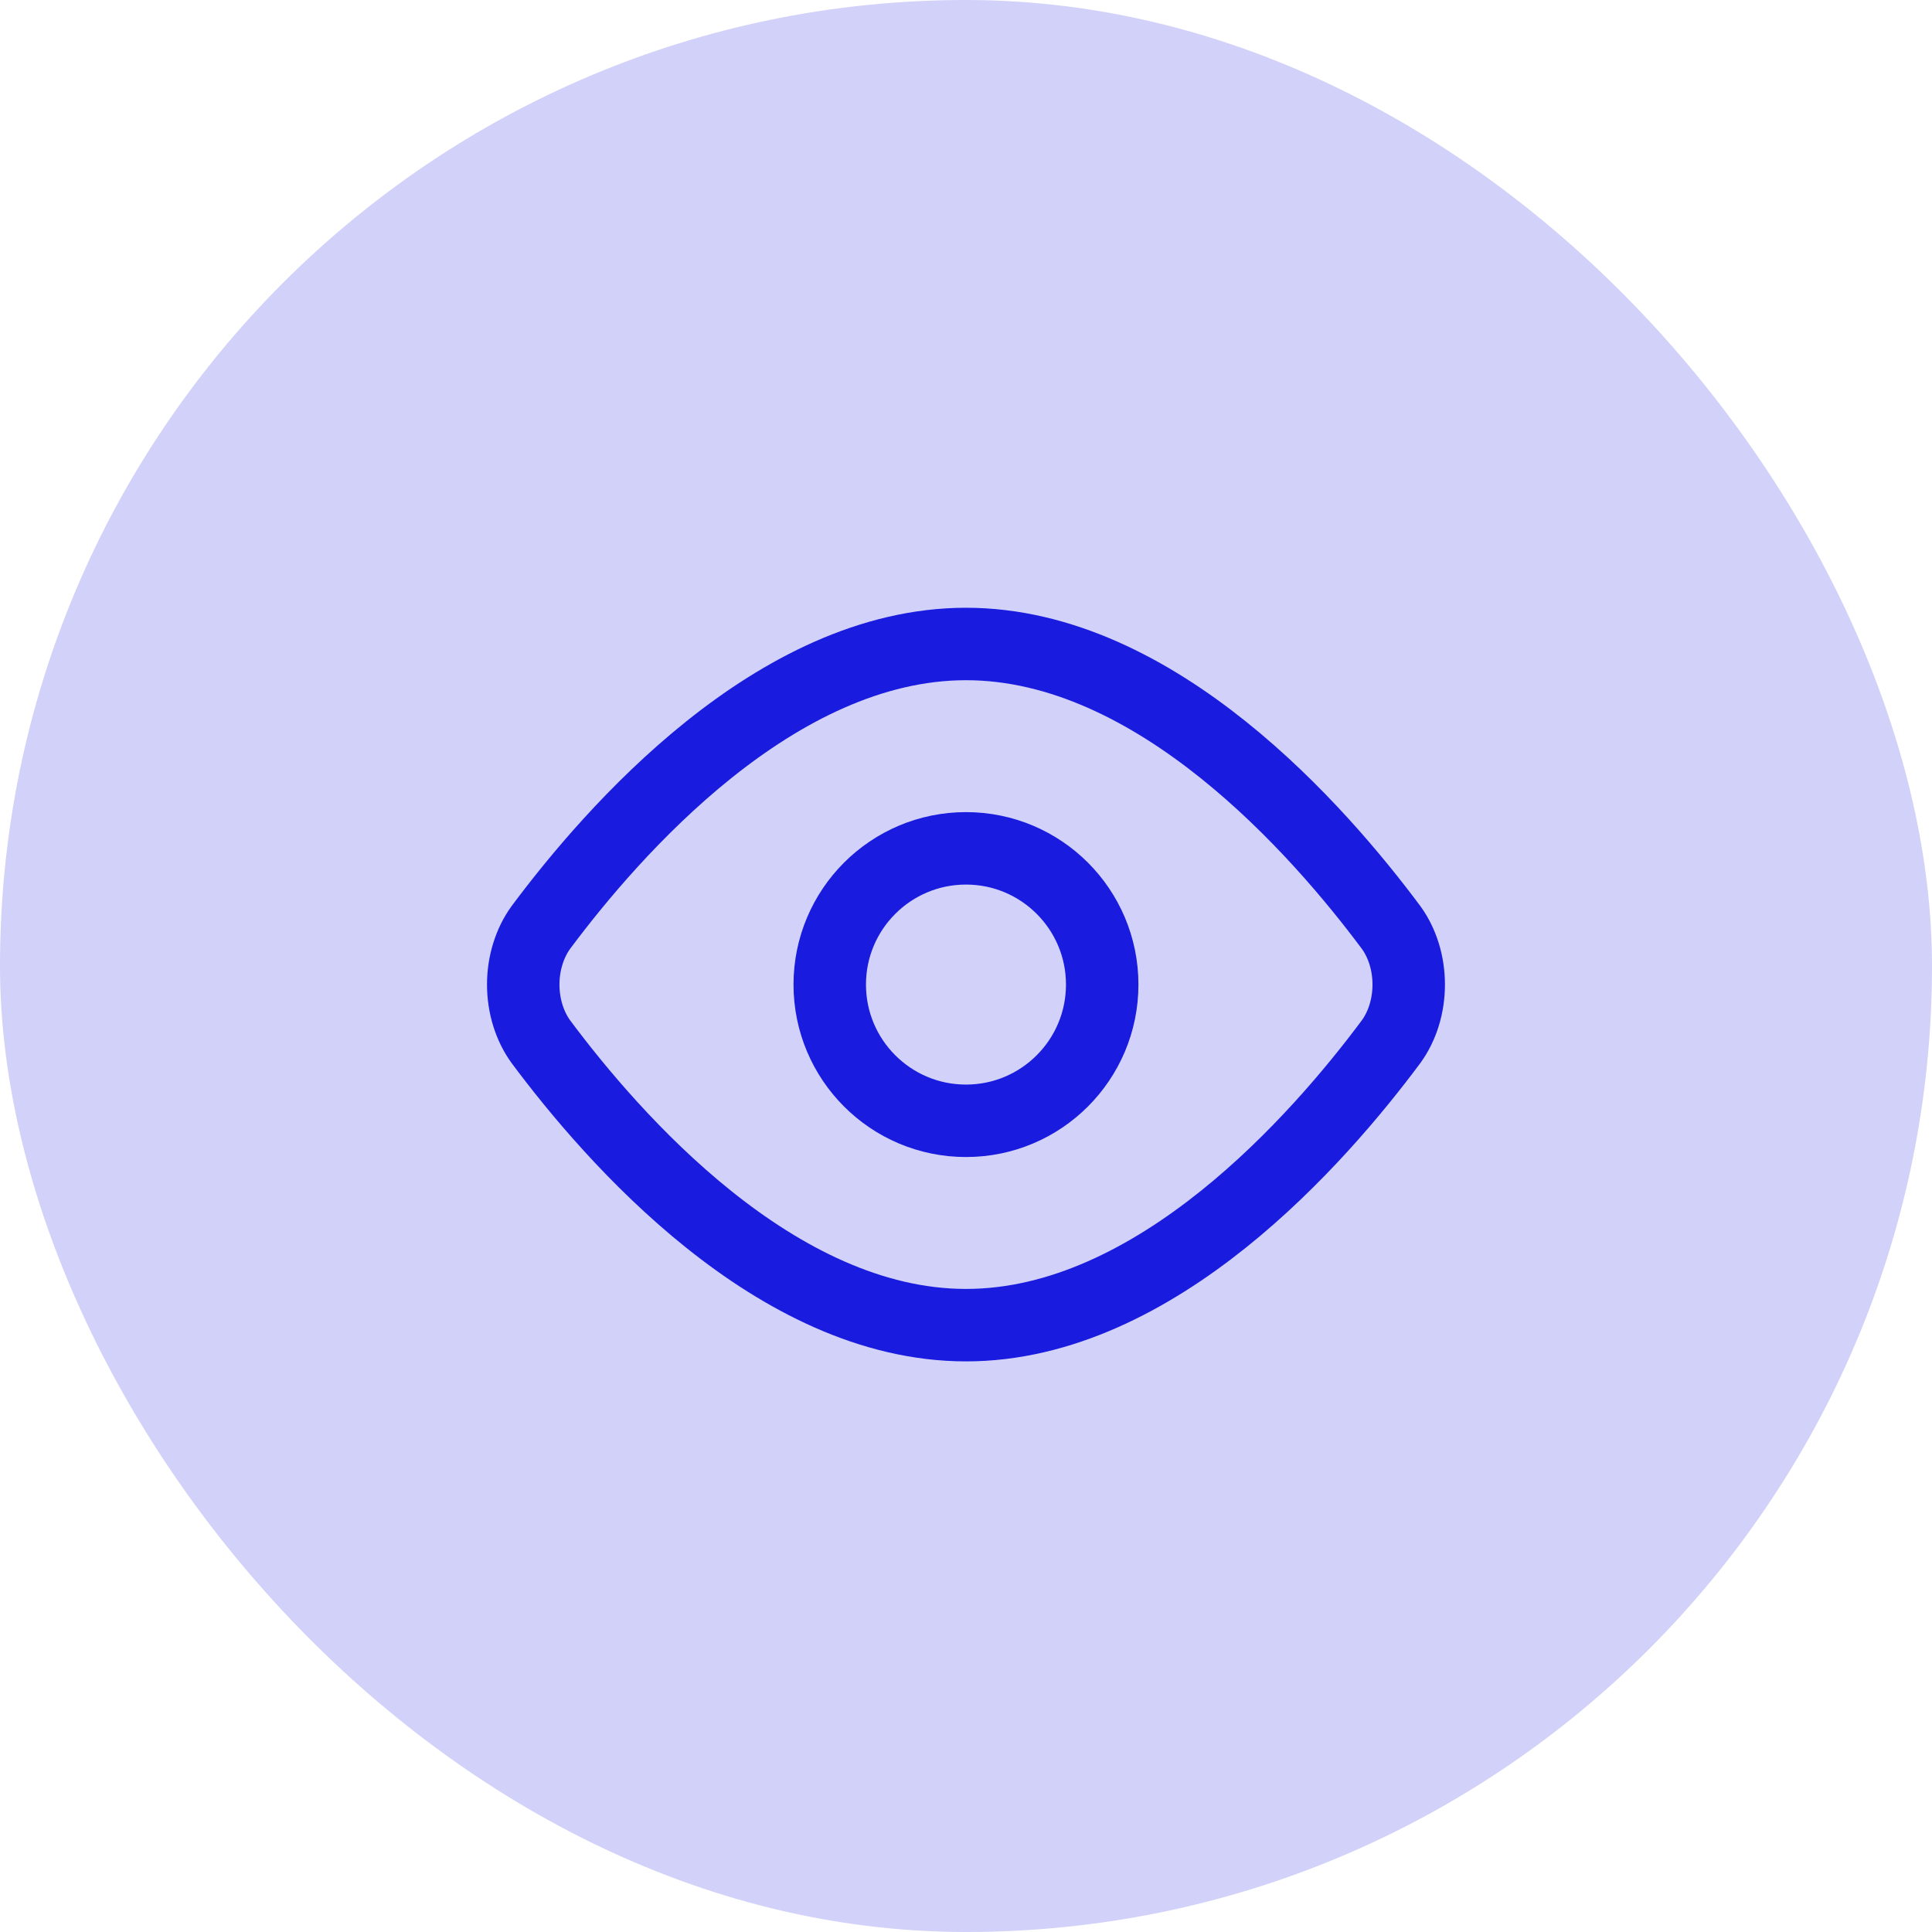
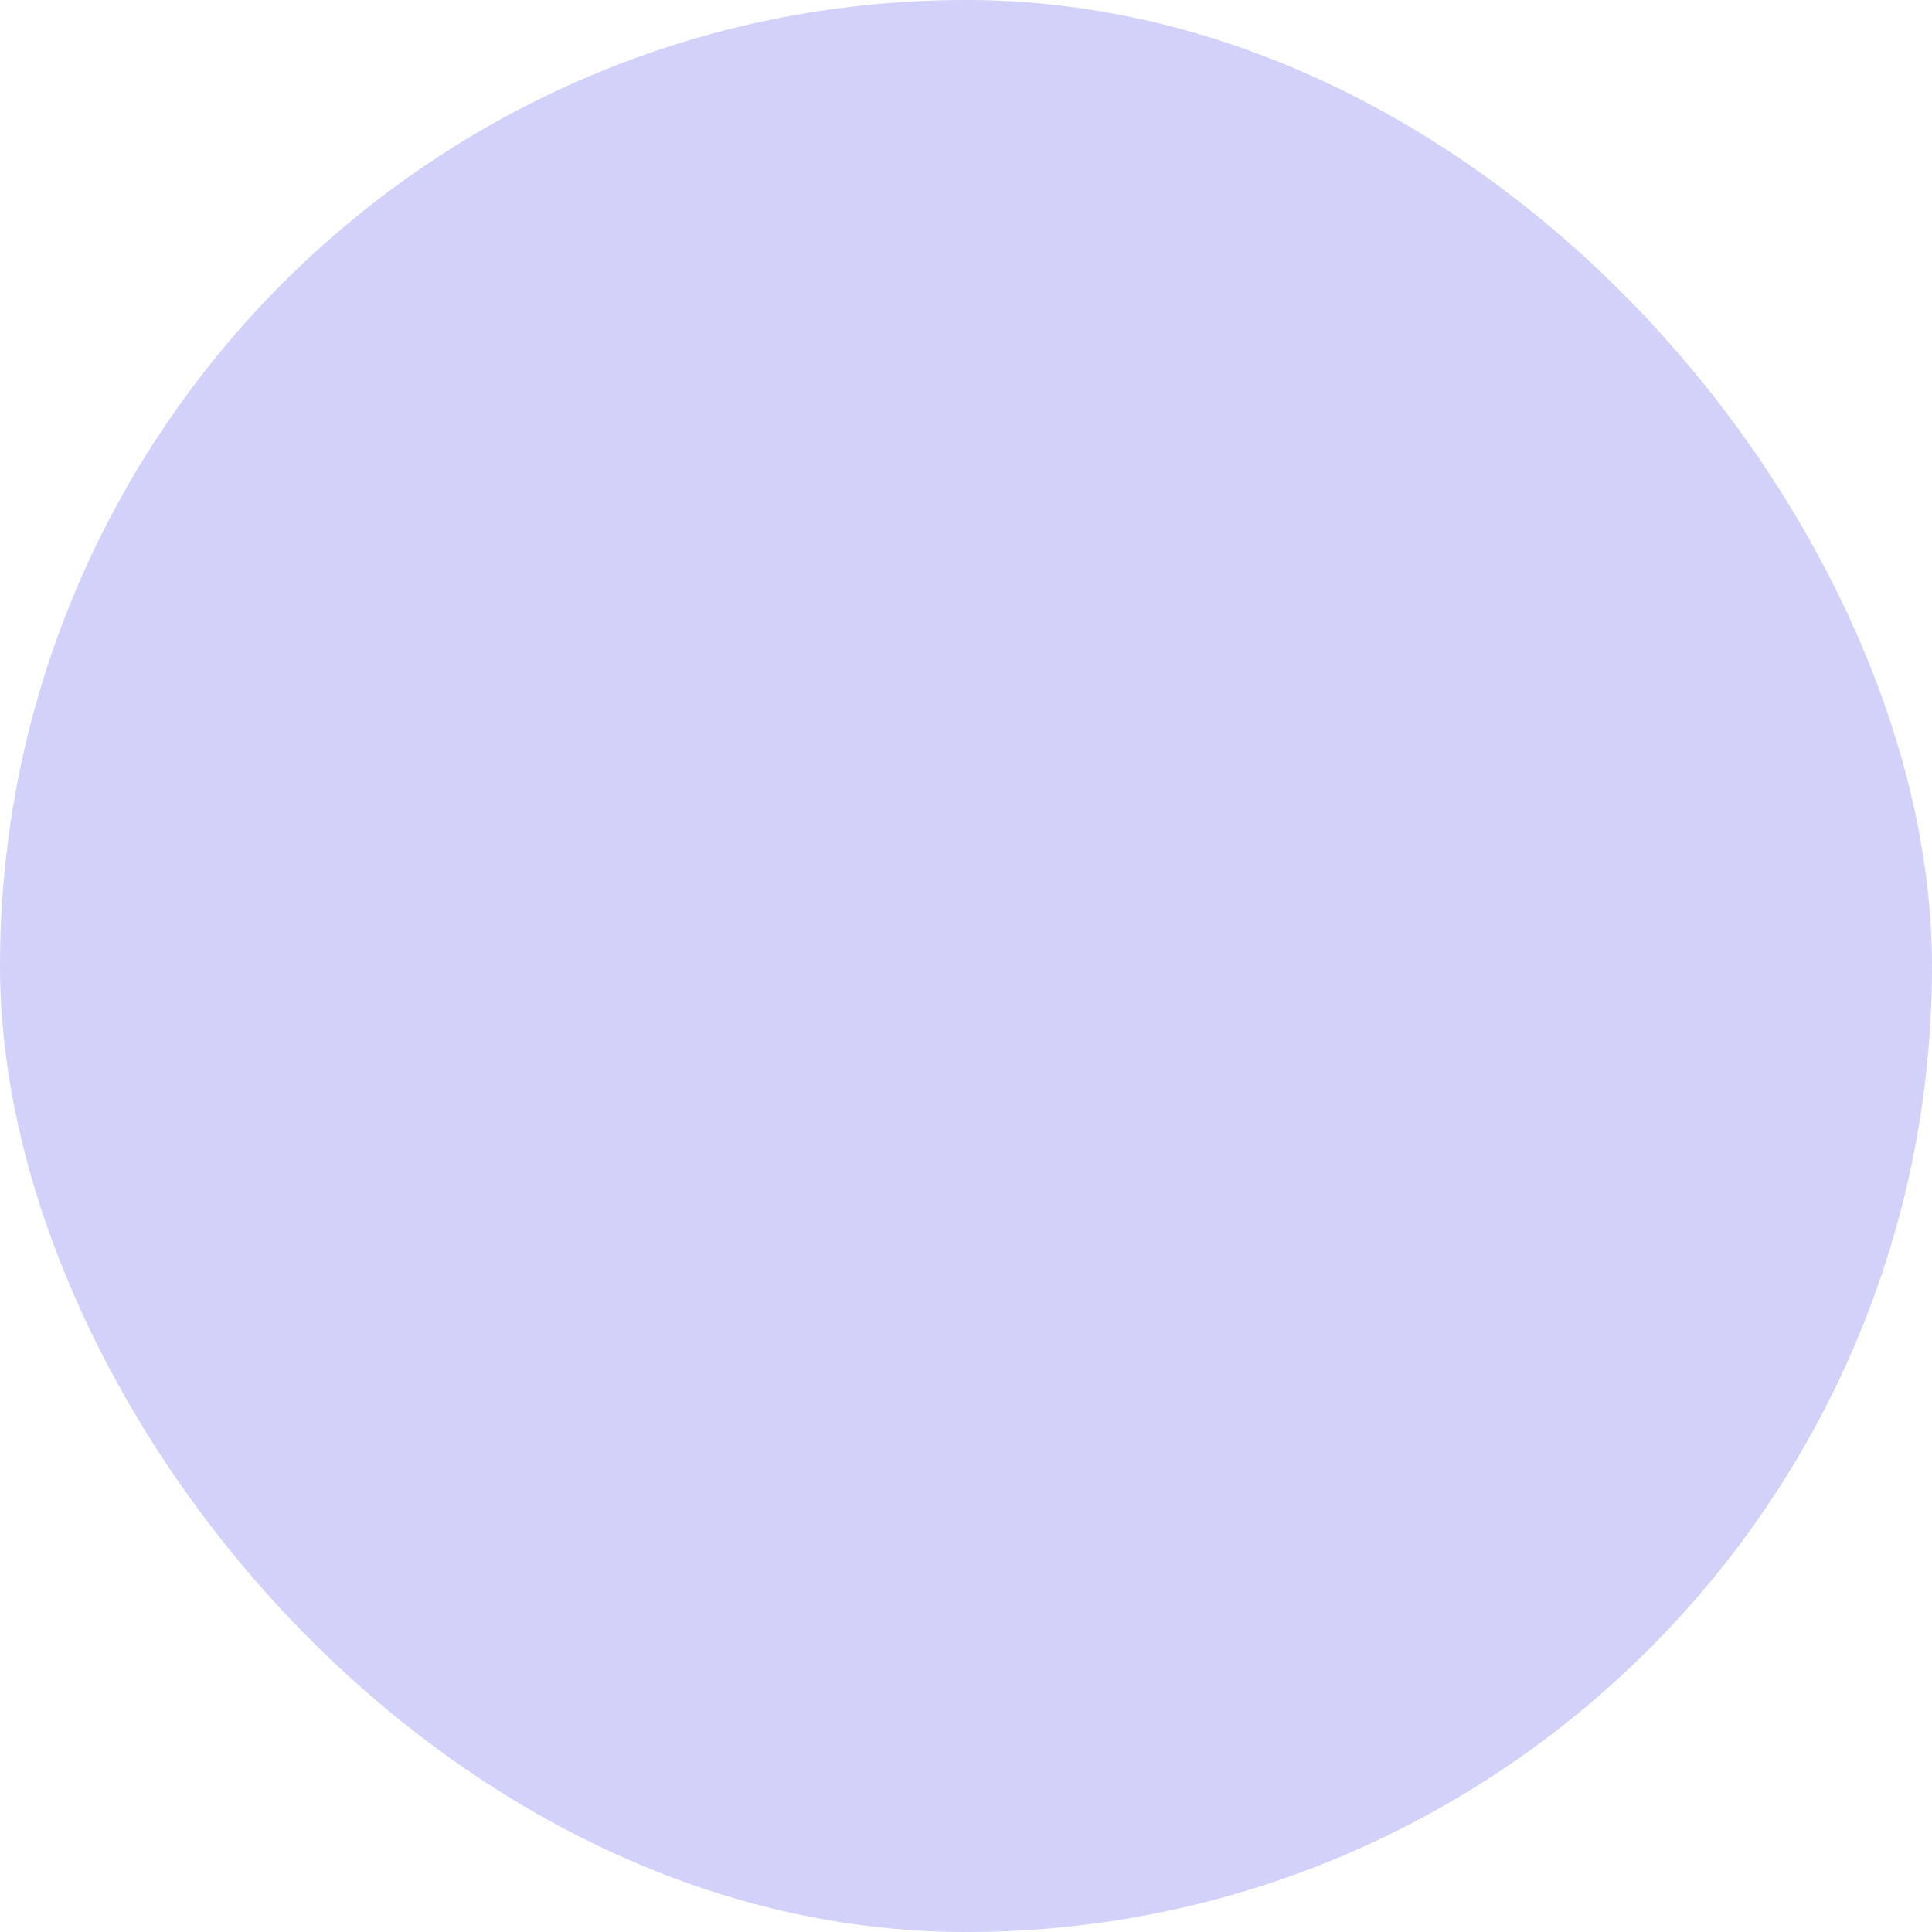
<svg xmlns="http://www.w3.org/2000/svg" width="40" height="40" viewBox="0 0 40 40" fill="none">
  <rect width="40" height="40" rx="20" fill="#D1D1F9" />
-   <path d="M28.802 19.203C29.037 19.527 29.166 19.948 29.166 20.384C29.166 20.821 29.037 21.242 28.802 21.566C27.319 23.558 23.942 27.436 20 27.436C16.058 27.436 12.681 23.558 11.197 21.566C10.963 21.242 10.833 20.821 10.833 20.384C10.833 19.948 10.963 19.527 11.197 19.203C12.681 17.212 16.058 13.333 20 13.333C23.942 13.333 27.319 17.212 28.802 19.203Z" stroke="#191BDF" stroke-width="1.5" stroke-linecap="round" stroke-linejoin="round" />
-   <path d="M20 23.205C21.557 23.205 22.82 21.942 22.82 20.384C22.82 18.827 21.557 17.564 20 17.564C18.442 17.564 17.179 18.827 17.179 20.384C17.179 21.942 18.442 23.205 20 23.205Z" stroke="#191BDF" stroke-width="1.5" stroke-linecap="round" stroke-linejoin="round" />
</svg>